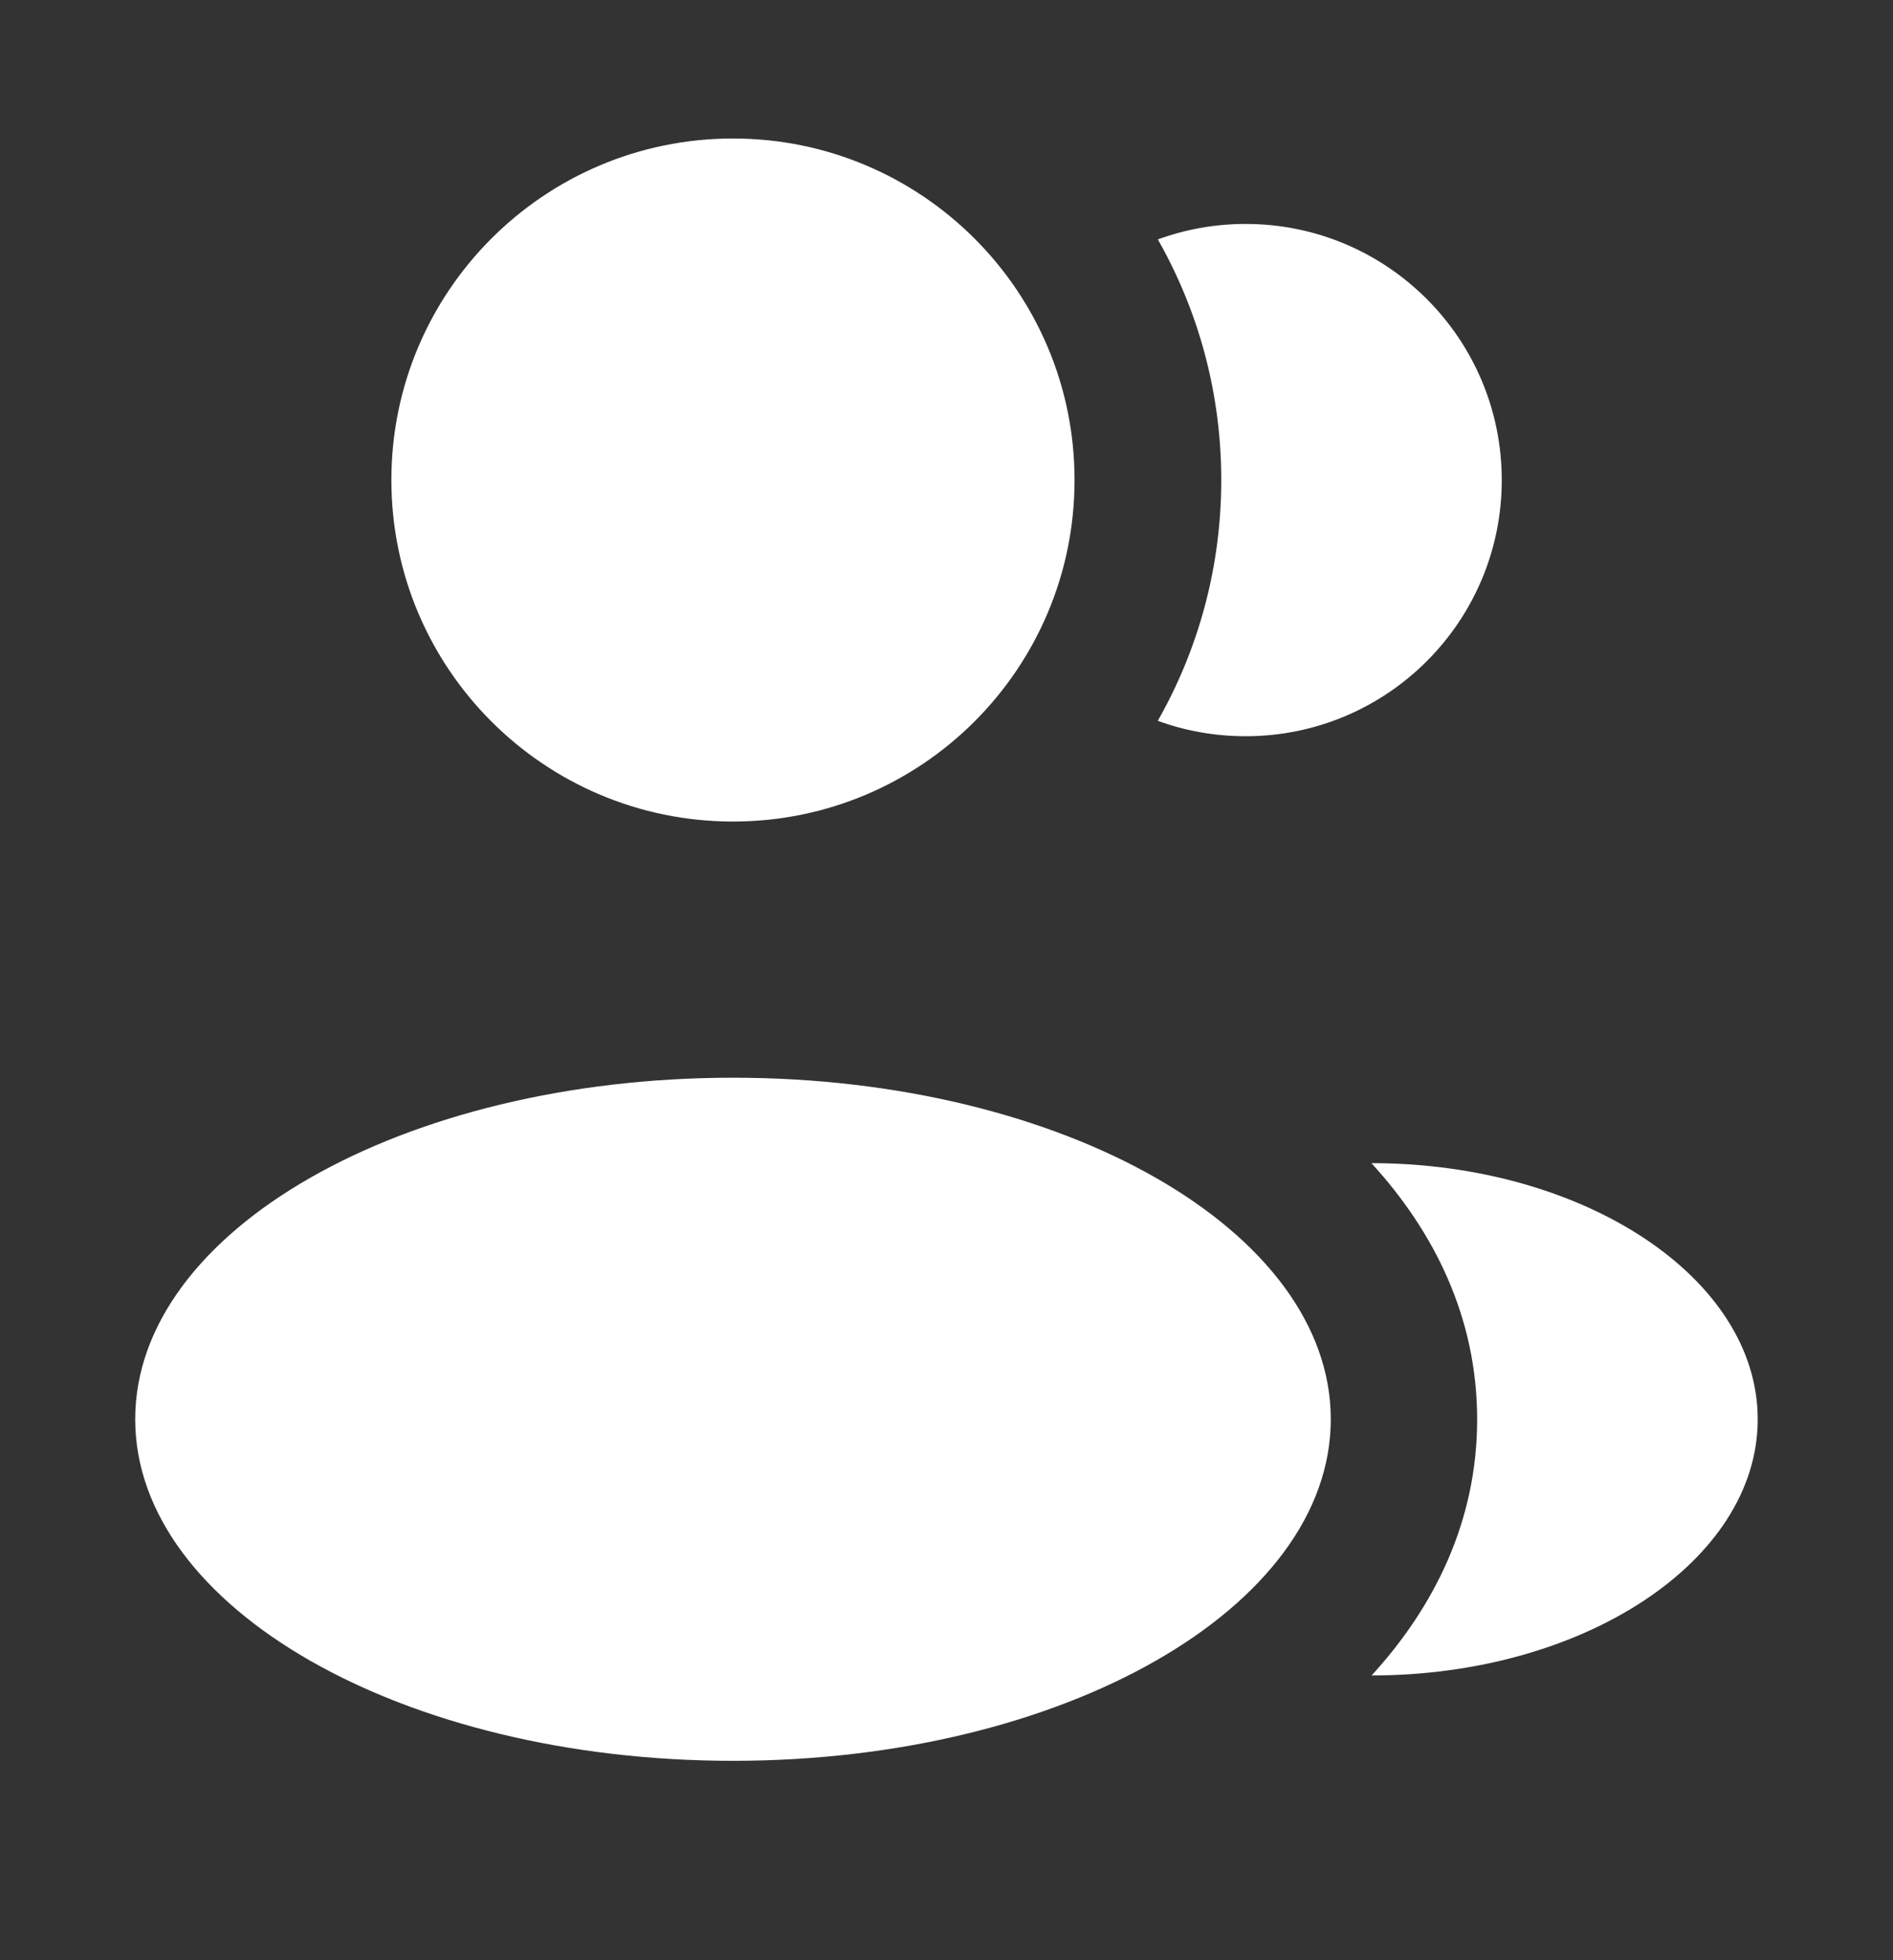
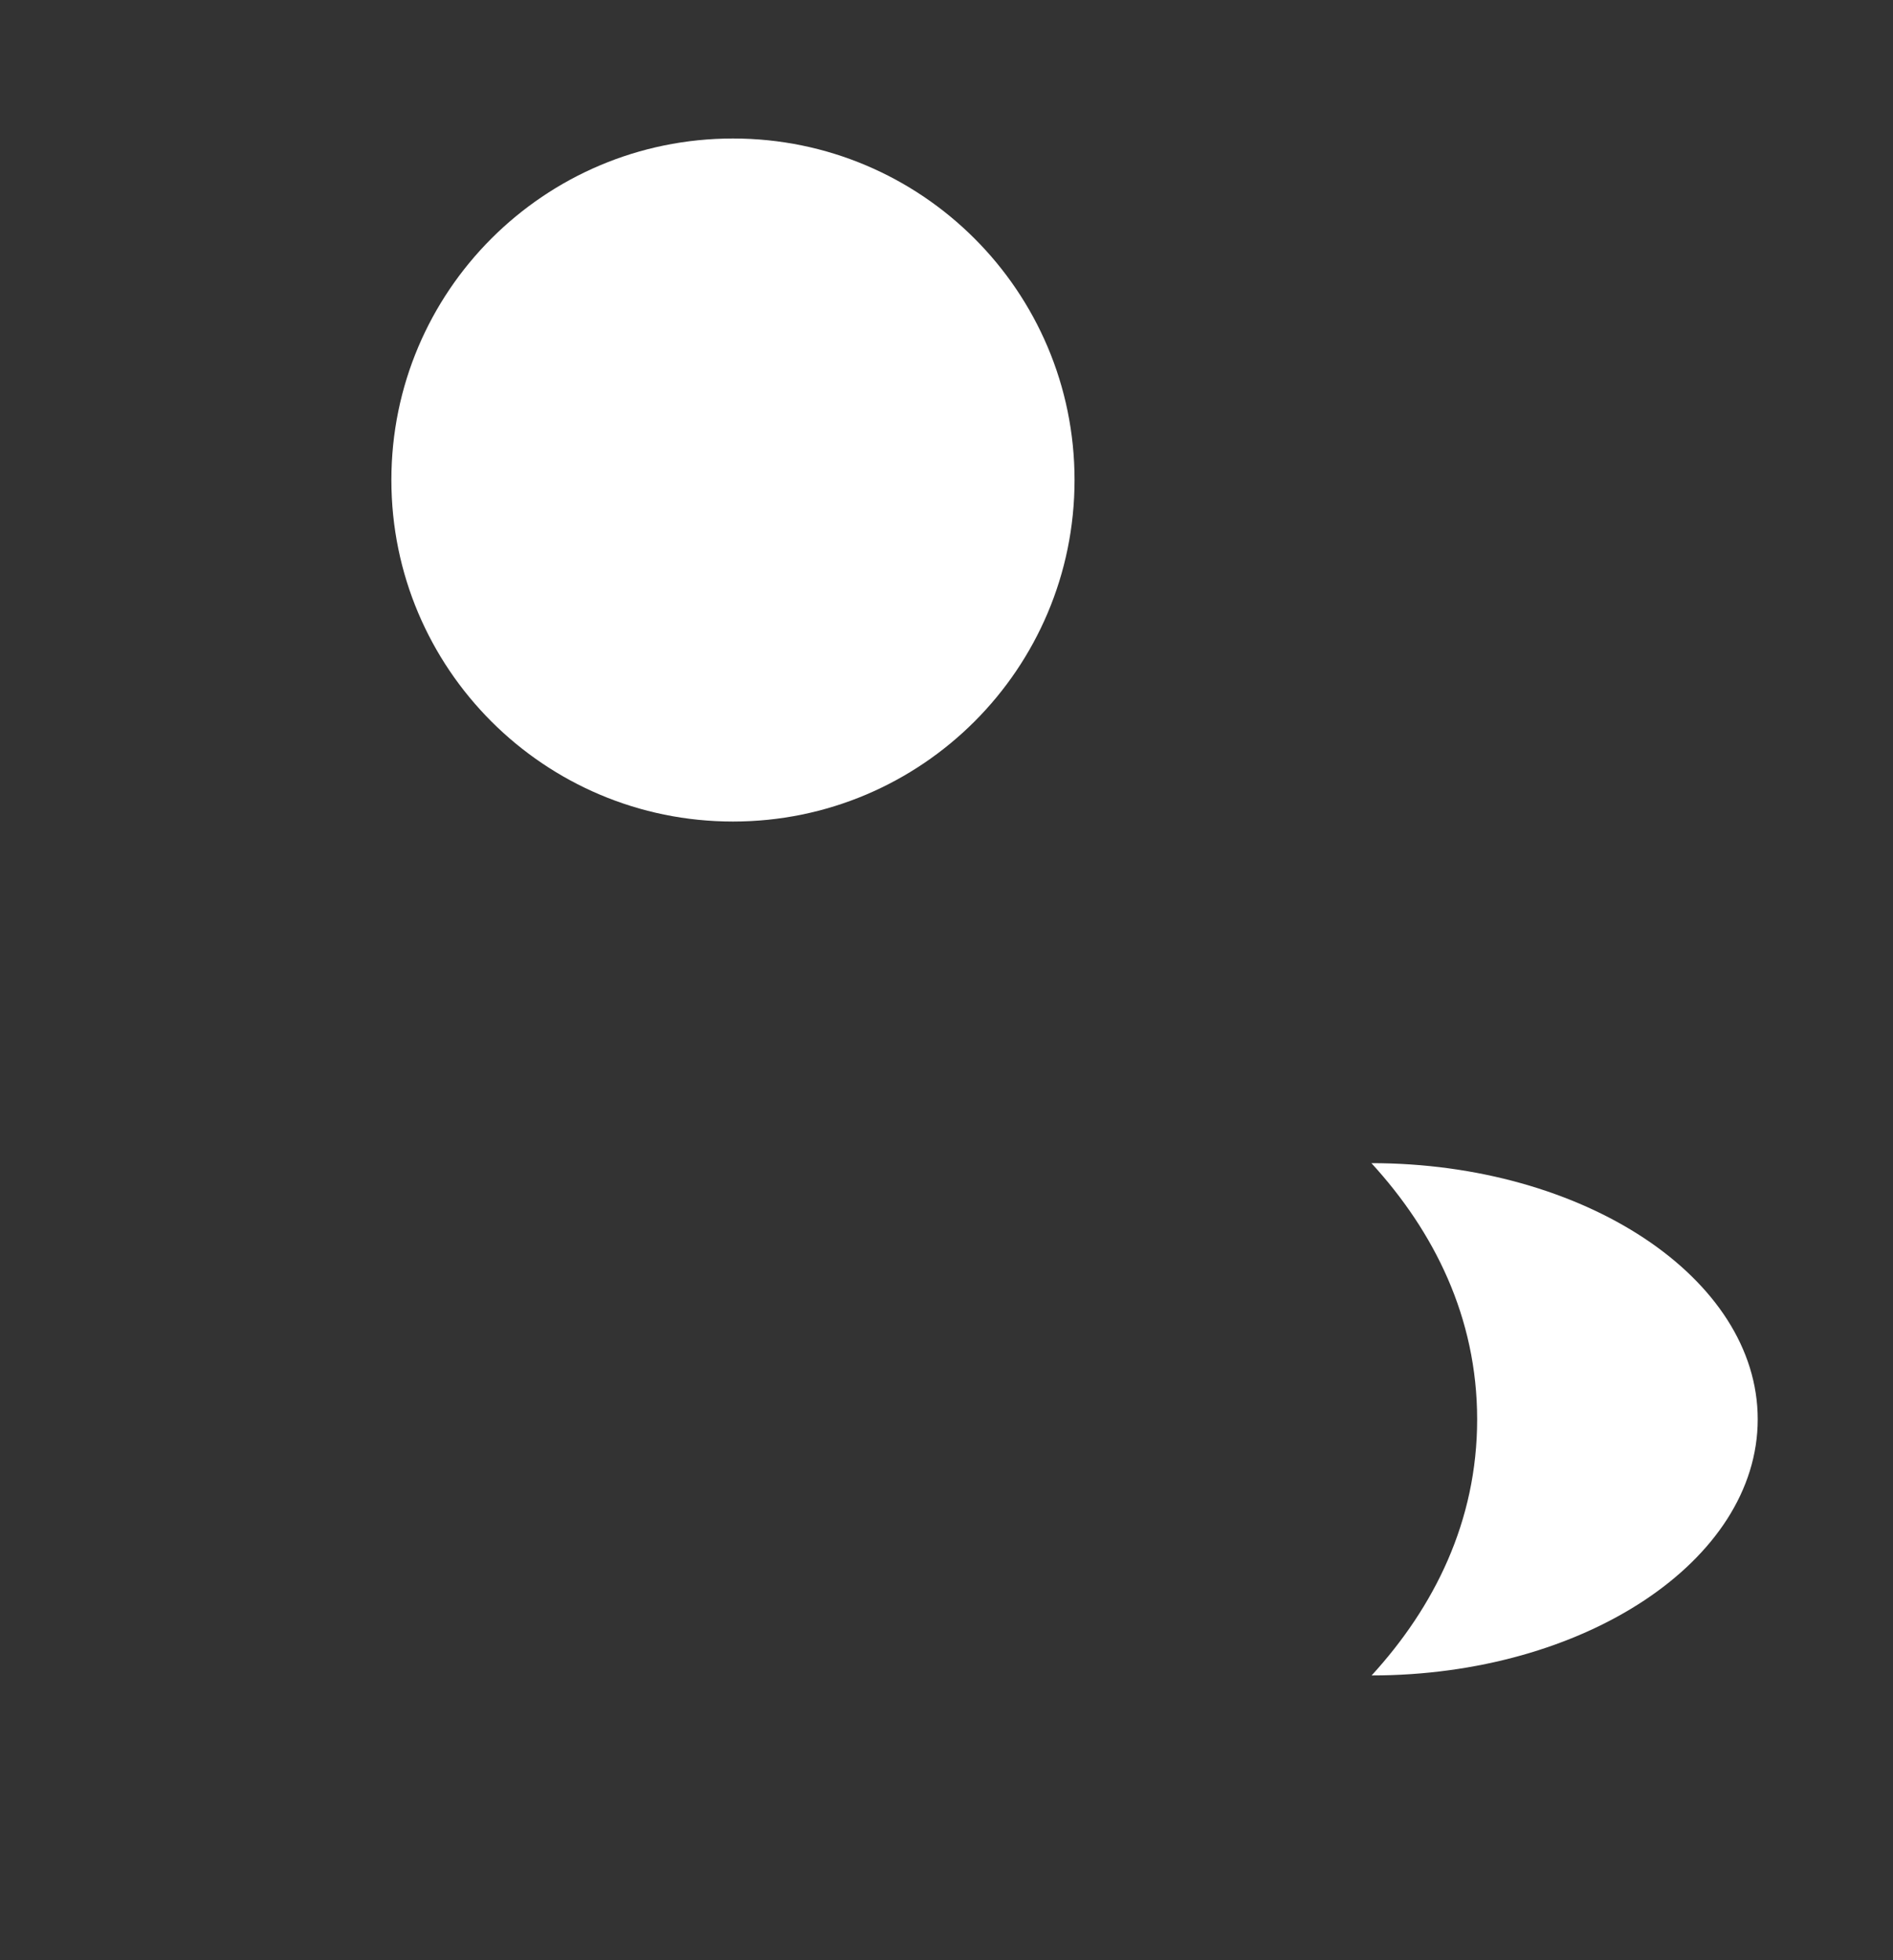
<svg xmlns="http://www.w3.org/2000/svg" width="28" height="29" viewBox="0 0 28 29" fill="none">
  <rect x="0" y="0" width="28" height="29" fill="#333333" stroke="none" />
  <path d="M10.842 12.154C13.632 12.154 15.894 9.892 15.894 7.101C15.894 4.311 13.632 2.049 10.842 2.049C8.051 2.049 5.789 4.311 5.789 7.101C5.789 9.892 8.051 12.154 10.842 12.154Z" fill="white" />
-   <path d="M10.842 26.05C15.726 26.05 19.684 23.788 19.684 20.997C19.684 18.206 15.726 15.944 10.842 15.944C5.959 15.944 2 18.206 2 20.997C2 23.788 5.959 26.05 10.842 26.05Z" fill="white" />
  <path d="M25.999 20.997C25.999 23.09 23.428 24.787 20.288 24.787C21.213 23.776 21.849 22.507 21.849 20.999C21.849 19.49 21.212 18.22 20.285 17.208C23.424 17.208 25.999 18.905 25.999 20.997Z" fill="white" />
-   <path d="M22.213 7.103C22.213 9.196 20.517 10.892 18.424 10.892C17.968 10.892 17.53 10.812 17.125 10.664C17.723 9.613 18.064 8.397 18.064 7.102C18.064 5.807 17.723 4.592 17.126 3.542C17.531 3.394 17.968 3.313 18.424 3.313C20.517 3.313 22.213 5.01 22.213 7.103Z" fill="white" />
</svg>